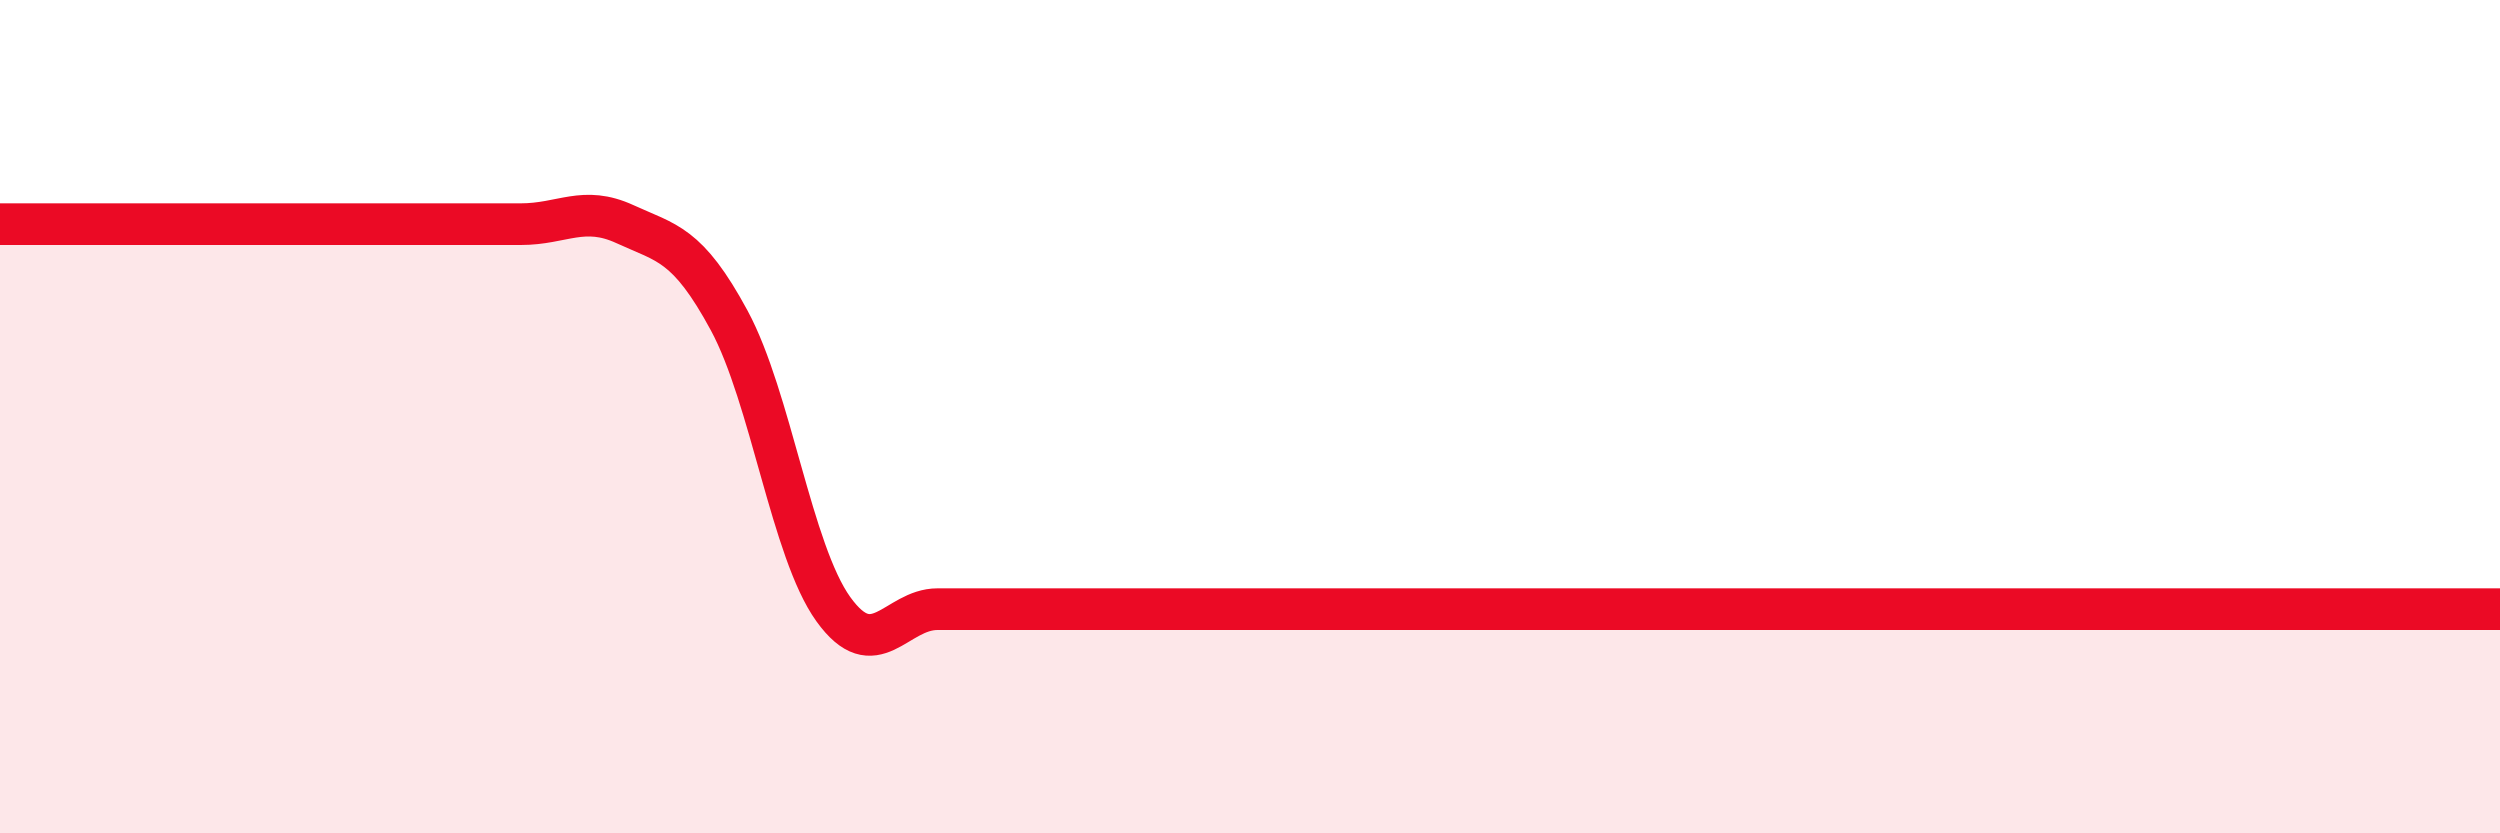
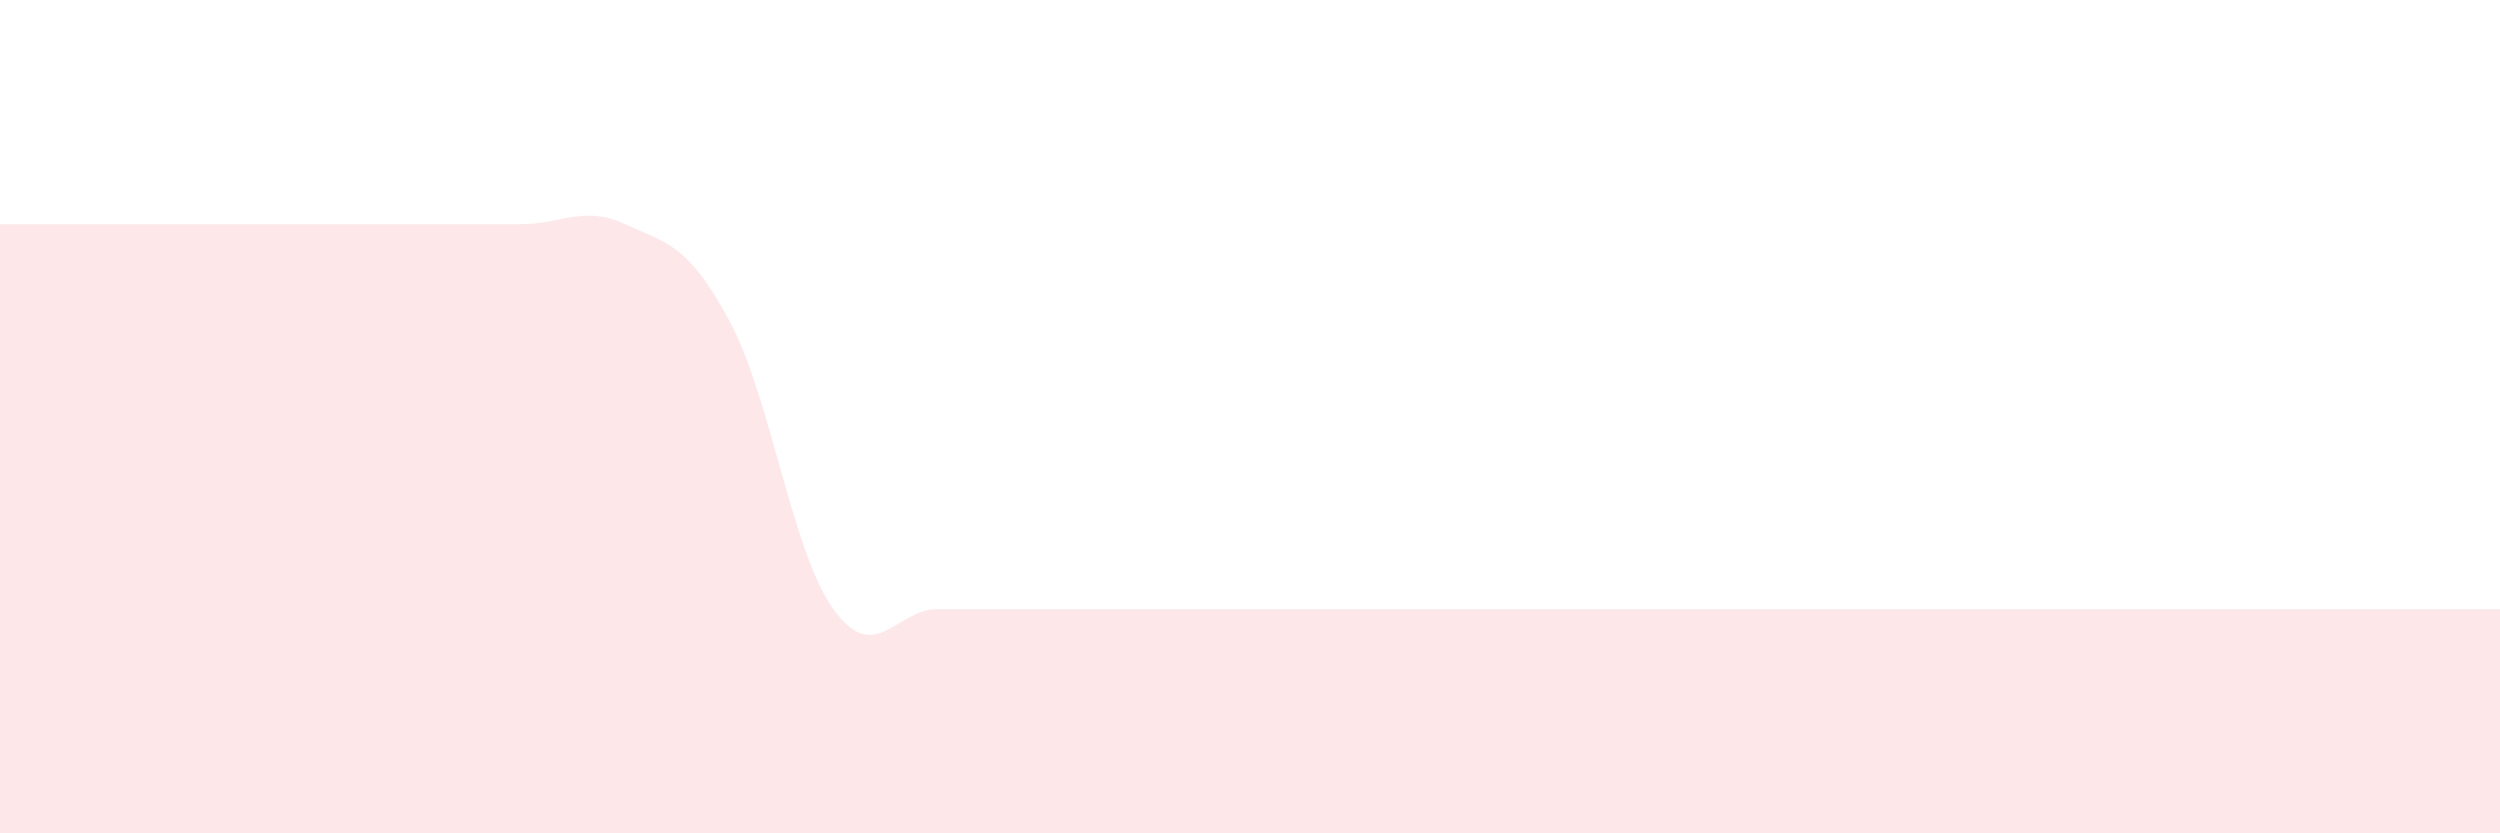
<svg xmlns="http://www.w3.org/2000/svg" width="60" height="20" viewBox="0 0 60 20">
  <path d="M 0,5.38 C 0.5,5.38 1.5,5.38 2.5,5.38 C 3.5,5.38 4,5.38 5,5.38 C 6,5.38 6.5,5.38 7.5,5.38 C 8.5,5.38 9,5.38 10,5.38 C 11,5.38 11.5,5.38 12.5,5.38 C 13.5,5.38 14,4.92 15,5.38 C 16,5.84 16.5,5.84 17.5,7.69 C 18.5,9.54 19,13.23 20,14.62 C 21,16.01 21.5,14.62 22.5,14.62 C 23.5,14.62 24,14.62 25,14.62 C 26,14.62 26.5,14.62 27.5,14.62 C 28.5,14.62 29,14.62 30,14.62 C 31,14.62 31.5,14.62 32.5,14.62 C 33.5,14.62 34,14.62 35,14.62 C 36,14.62 36.5,14.62 37.5,14.62 C 38.5,14.62 38.5,14.62 40,14.62 C 41.5,14.62 43.5,14.62 45,14.62 C 46.5,14.62 46.5,14.62 47.5,14.62 C 48.5,14.62 49,14.62 50,14.62 C 51,14.62 51.5,14.62 52.5,14.62 C 53.5,14.62 53.5,14.62 55,14.62 C 56.5,14.62 59,14.62 60,14.62L60 20L0 20Z" fill="#EB0A25" opacity="0.1" stroke-linecap="round" stroke-linejoin="round" />
-   <path d="M 0,5.38 C 0.5,5.38 1.5,5.38 2.5,5.38 C 3.5,5.38 4,5.38 5,5.38 C 6,5.38 6.5,5.38 7.5,5.38 C 8.5,5.38 9,5.38 10,5.38 C 11,5.38 11.5,5.38 12.5,5.38 C 13.5,5.38 14,4.92 15,5.38 C 16,5.84 16.5,5.84 17.5,7.69 C 18.5,9.54 19,13.23 20,14.62 C 21,16.01 21.5,14.62 22.5,14.62 C 23.5,14.62 24,14.62 25,14.62 C 26,14.62 26.5,14.62 27.5,14.62 C 28.5,14.62 29,14.62 30,14.62 C 31,14.62 31.5,14.62 32.5,14.62 C 33.5,14.62 34,14.62 35,14.62 C 36,14.62 36.5,14.62 37.5,14.62 C 38.5,14.62 38.5,14.62 40,14.62 C 41.5,14.62 43.5,14.62 45,14.62 C 46.5,14.62 46.5,14.62 47.5,14.62 C 48.5,14.62 49,14.62 50,14.62 C 51,14.62 51.5,14.62 52.5,14.62 C 53.5,14.62 53.5,14.62 55,14.62 C 56.5,14.62 59,14.62 60,14.62" stroke="#EB0A25" stroke-width="1" fill="none" stroke-linecap="round" stroke-linejoin="round" />
</svg>